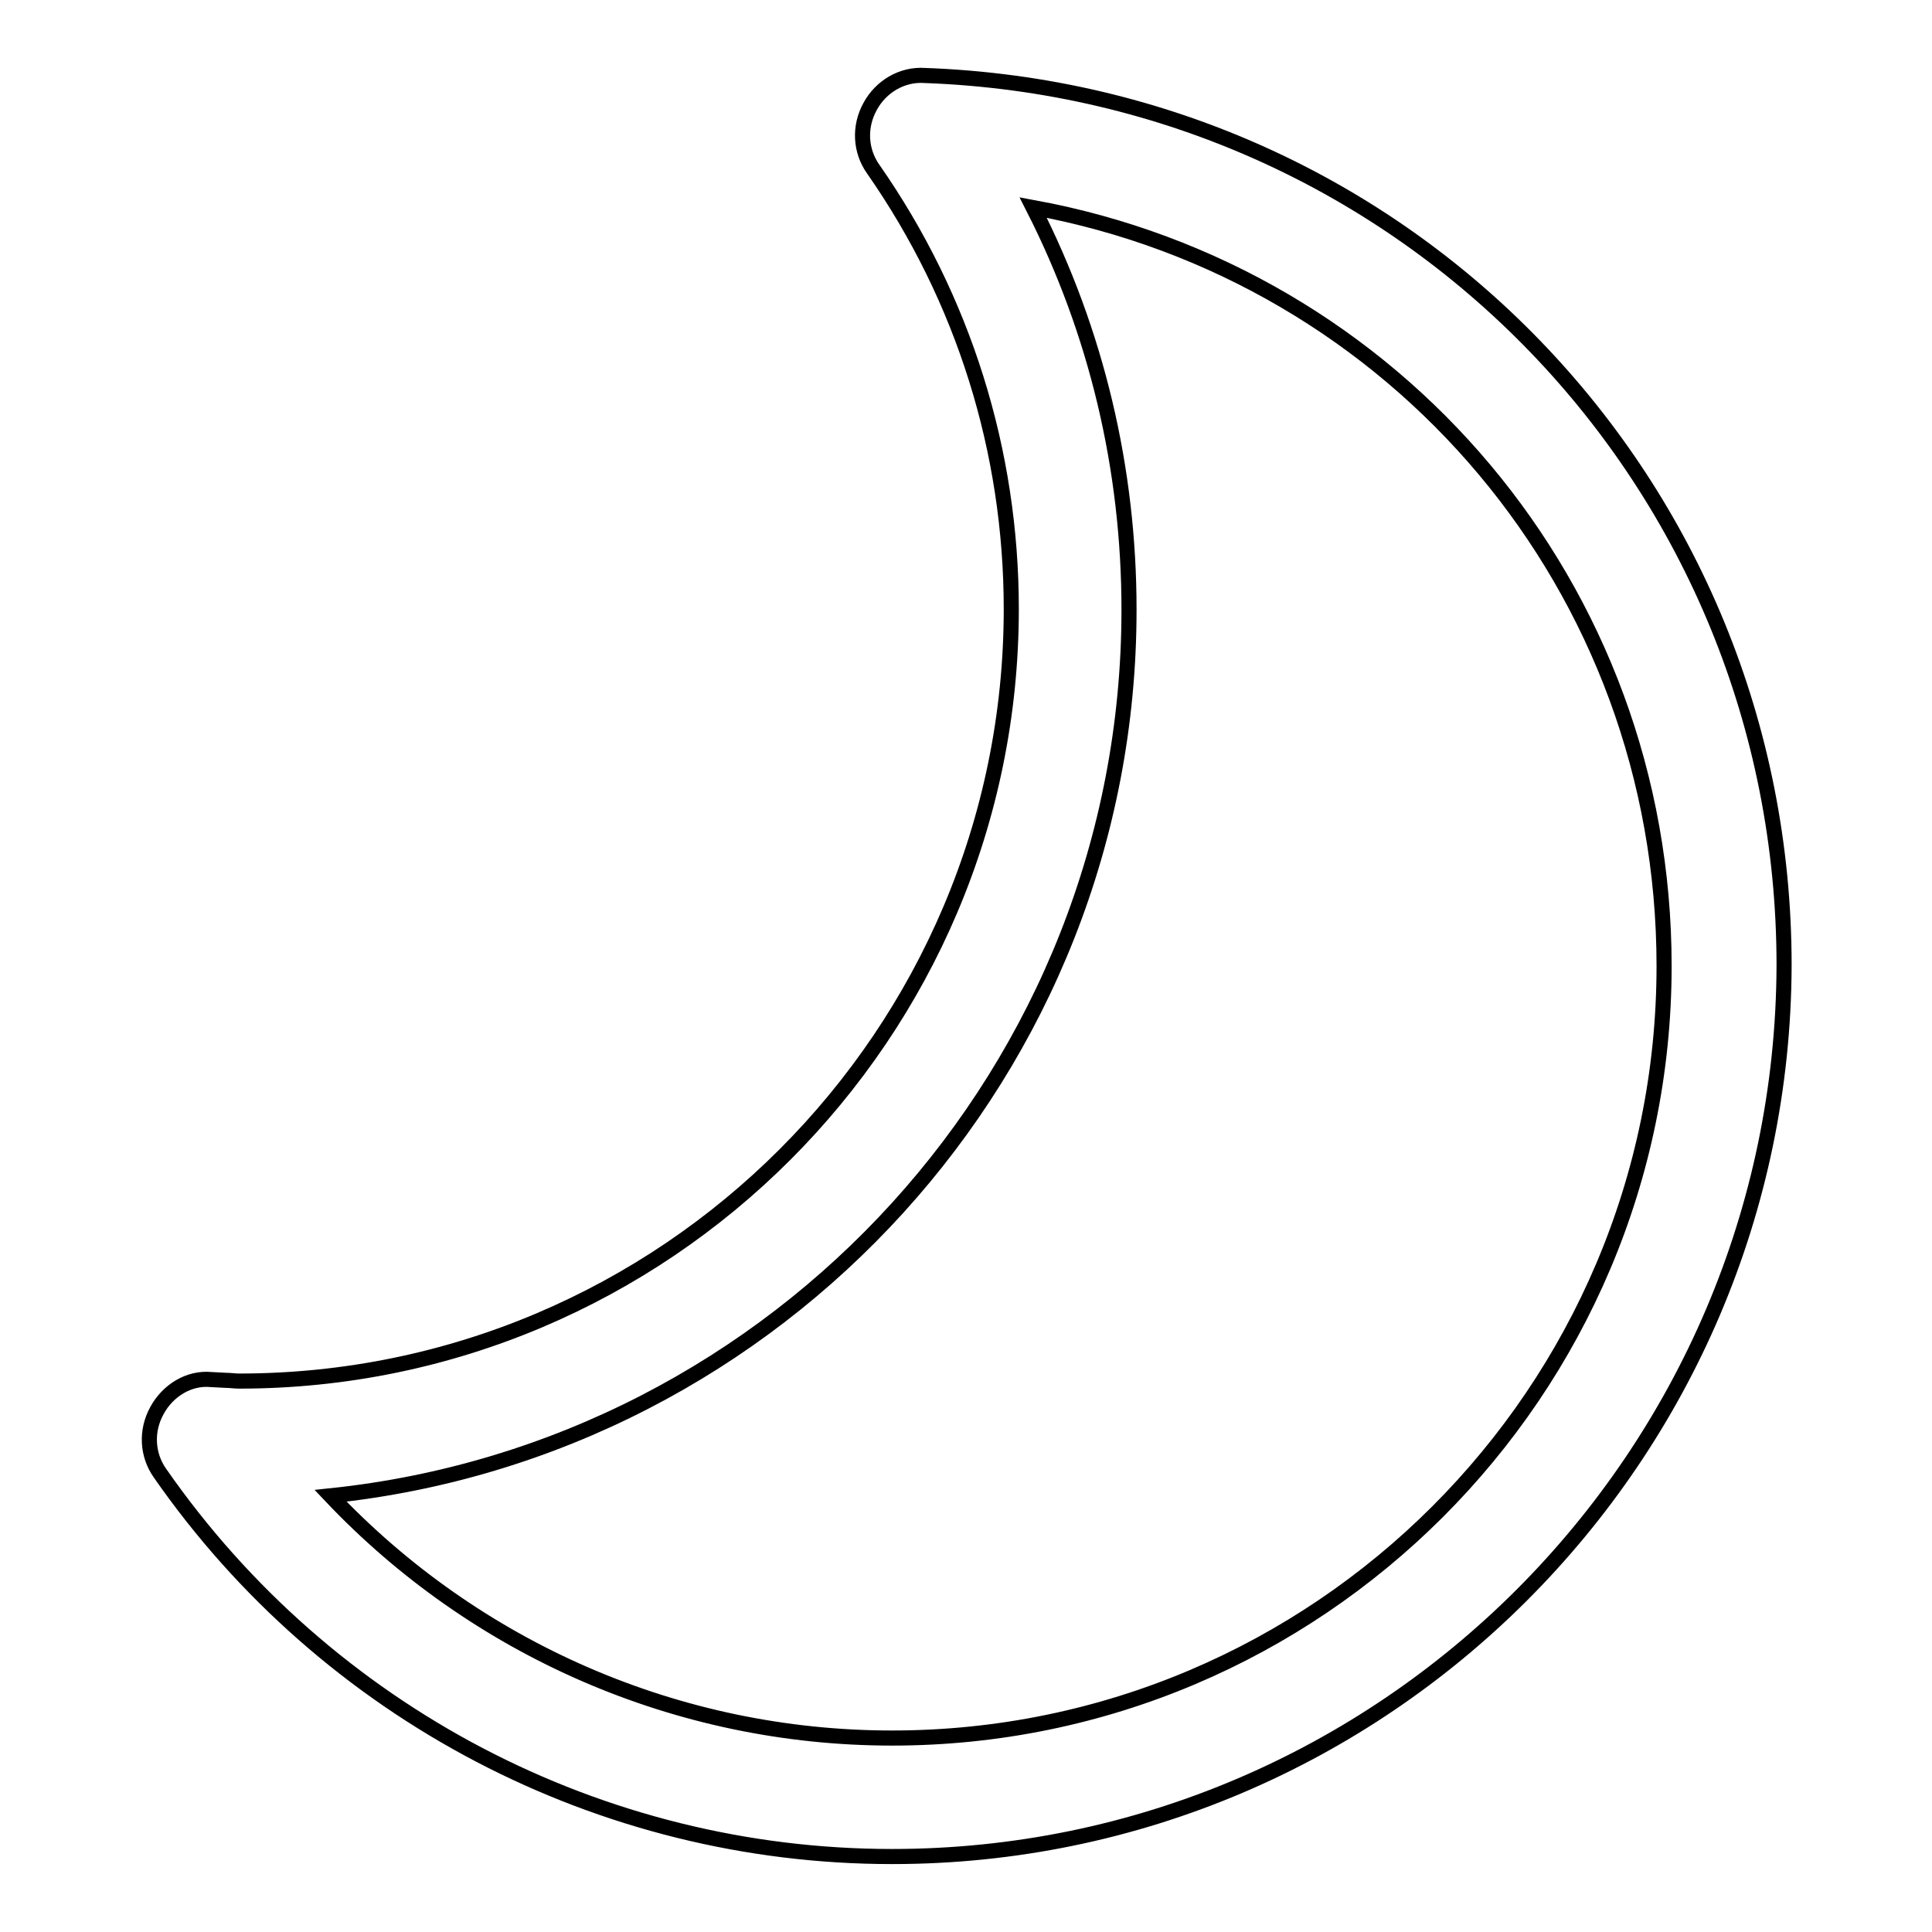
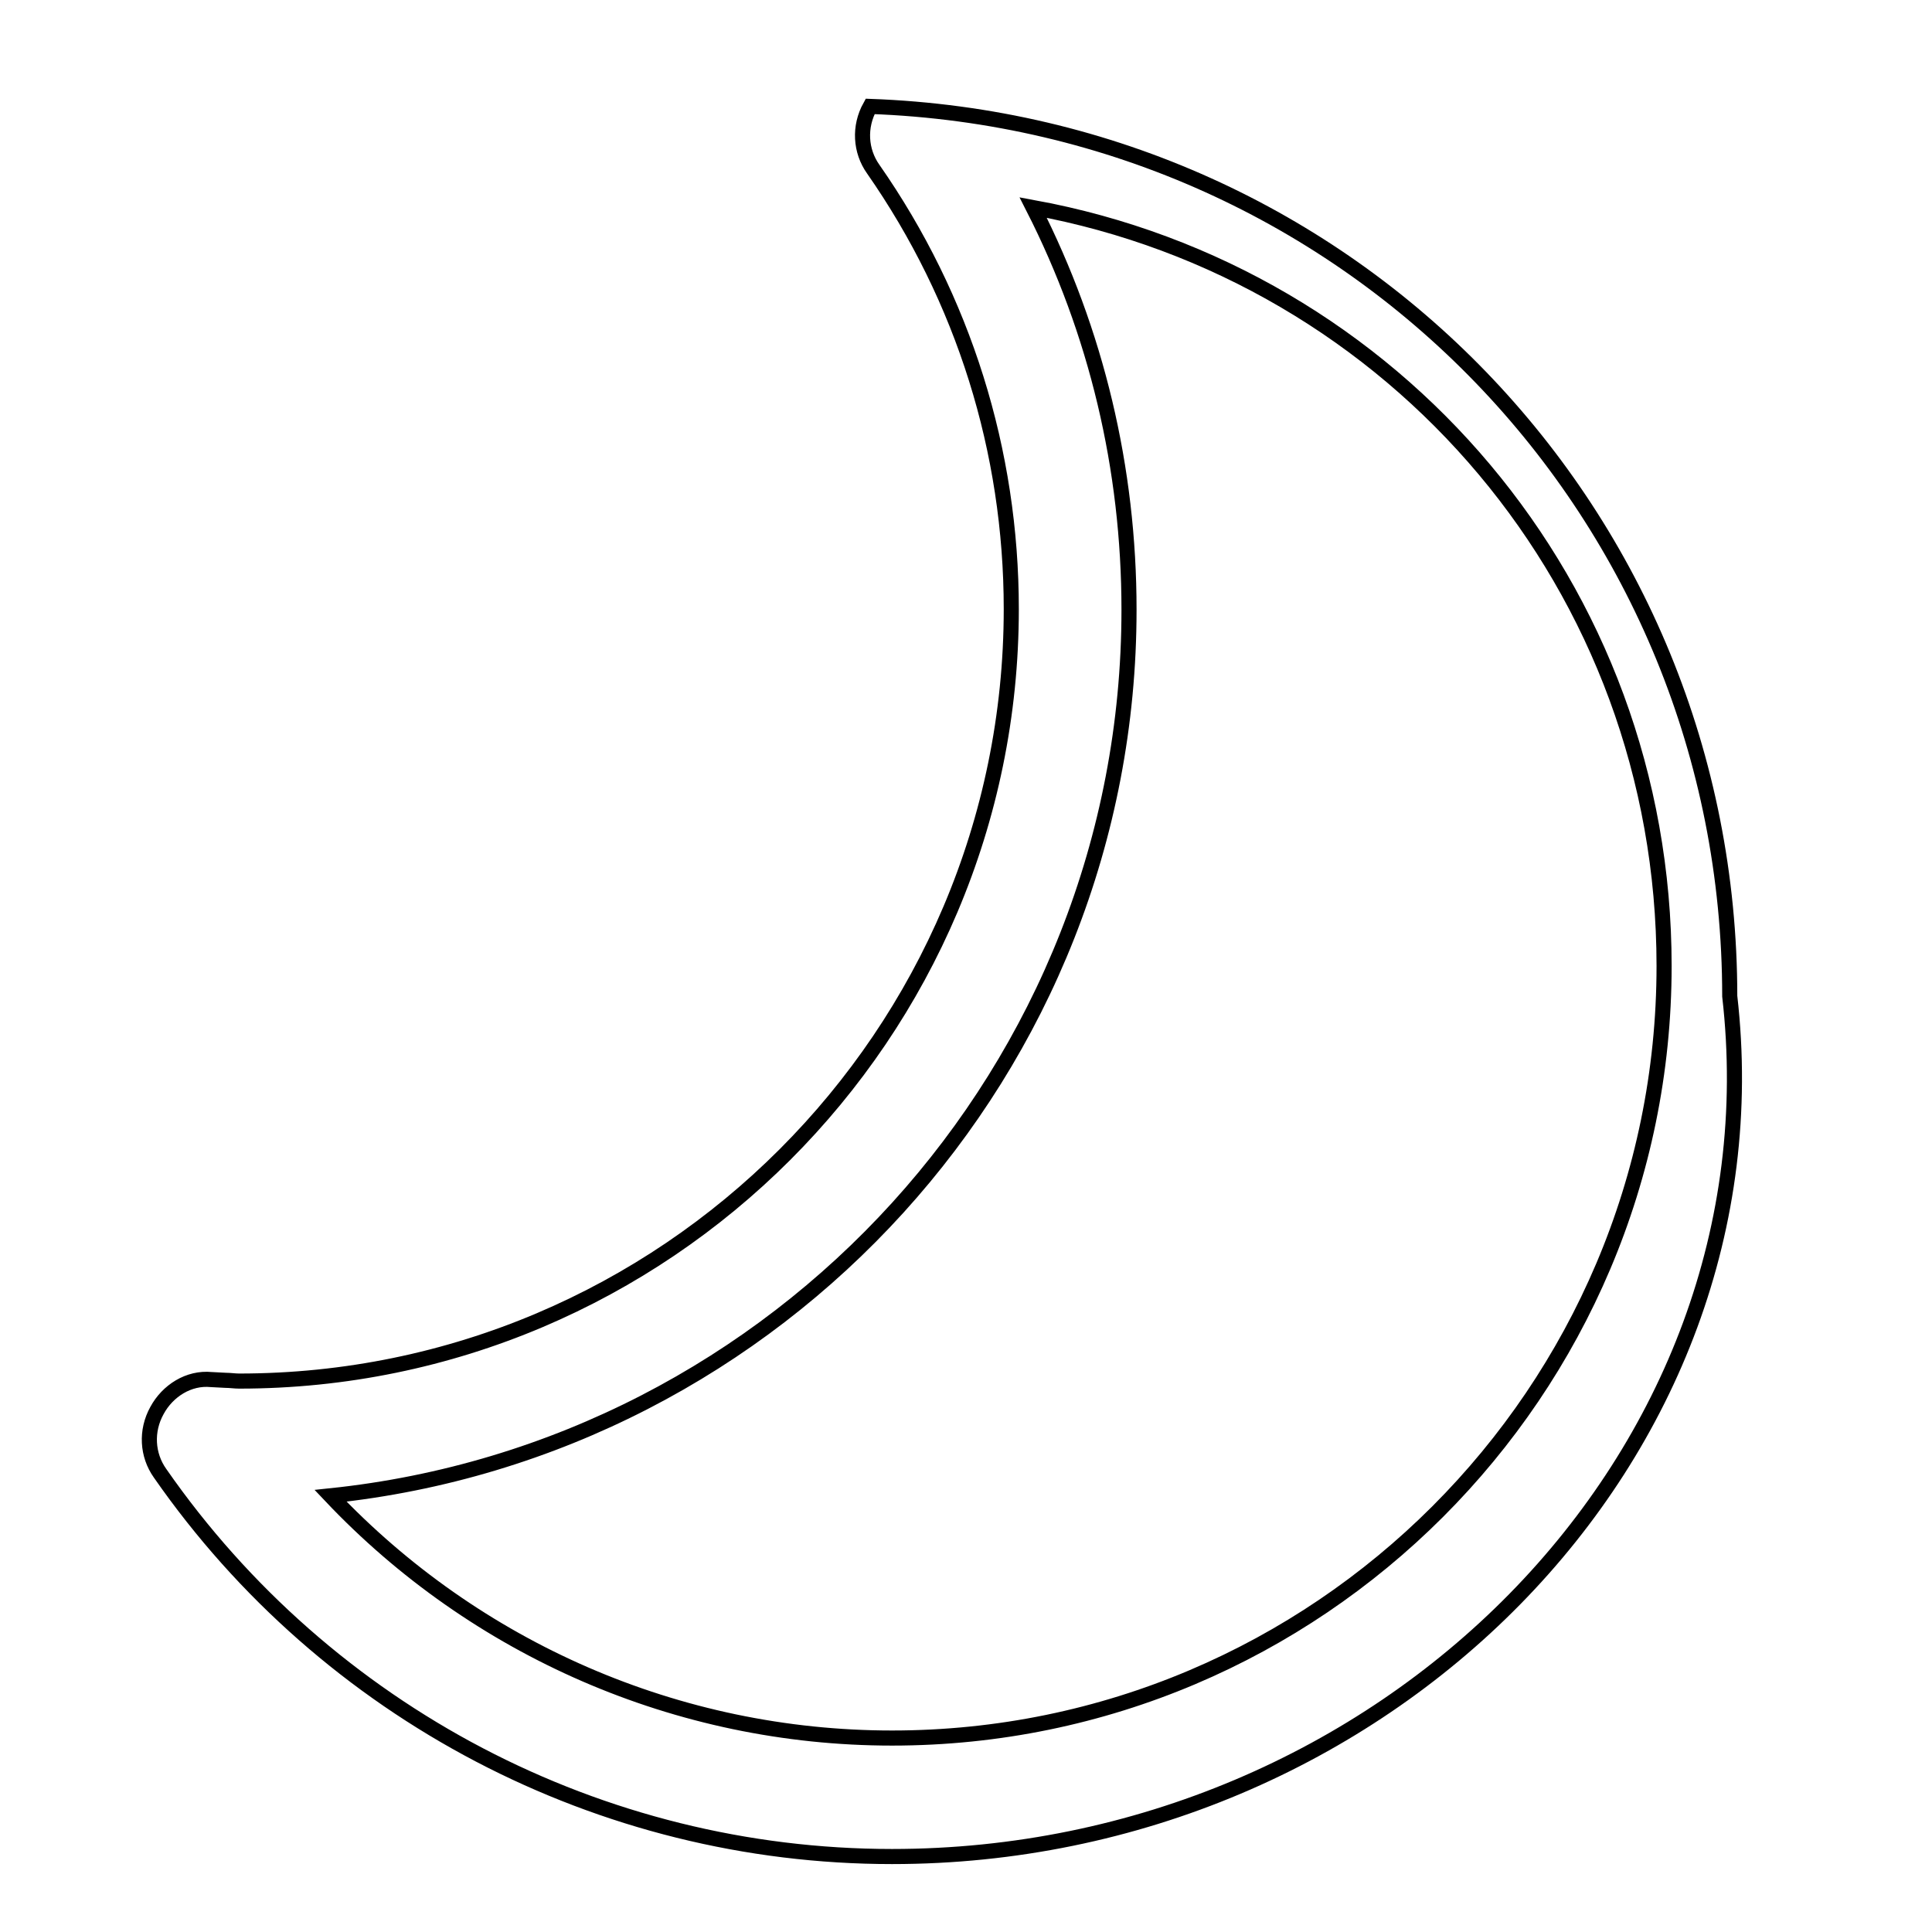
<svg xmlns="http://www.w3.org/2000/svg" version="1.1" x="0px" y="0px" viewBox="0 0 256 256" enable-background="new 0 0 256 256" xml:space="preserve">
  <g>
-     <path stroke-width="2" fill-opacity="0" stroke="#000000" d="M118.2,246c-38.6,0-74.9-19-97-50.8c-1.7-2.4-1.9-5.6-0.4-8.3c1.4-2.6,4.2-4.4,7.2-4.1l1.9,0.1 c0.6,0,1.2,0.1,1.8,0.1c56.4,0,102.3-45.9,102.3-102.3c0-20.9-6.3-41.1-18.3-58.3c-1.7-2.4-1.9-5.6-0.4-8.3 c1.4-2.6,4.2-4.3,7.2-4.1c63.9,2.3,113.9,54.1,113.9,117.9C236.2,193,183.3,246,118.2,246z M43.8,198.2 c19.2,20.3,46,32.1,74.4,32.1c56.4,0,102.3-45.9,102.3-102.3c0-50.2-35.6-91.7-83.6-100.5c8.4,16.5,12.7,34.6,12.7,53.3 C149.6,141.7,103.2,192,43.8,198.2z" />
+     <path stroke-width="2" fill-opacity="0" stroke="#000000" d="M118.2,246c-38.6,0-74.9-19-97-50.8c-1.7-2.4-1.9-5.6-0.4-8.3c1.4-2.6,4.2-4.4,7.2-4.1l1.9,0.1 c0.6,0,1.2,0.1,1.8,0.1c56.4,0,102.3-45.9,102.3-102.3c0-20.9-6.3-41.1-18.3-58.3c-1.7-2.4-1.9-5.6-0.4-8.3 c63.9,2.3,113.9,54.1,113.9,117.9C236.2,193,183.3,246,118.2,246z M43.8,198.2 c19.2,20.3,46,32.1,74.4,32.1c56.4,0,102.3-45.9,102.3-102.3c0-50.2-35.6-91.7-83.6-100.5c8.4,16.5,12.7,34.6,12.7,53.3 C149.6,141.7,103.2,192,43.8,198.2z" />
  </g>
</svg>